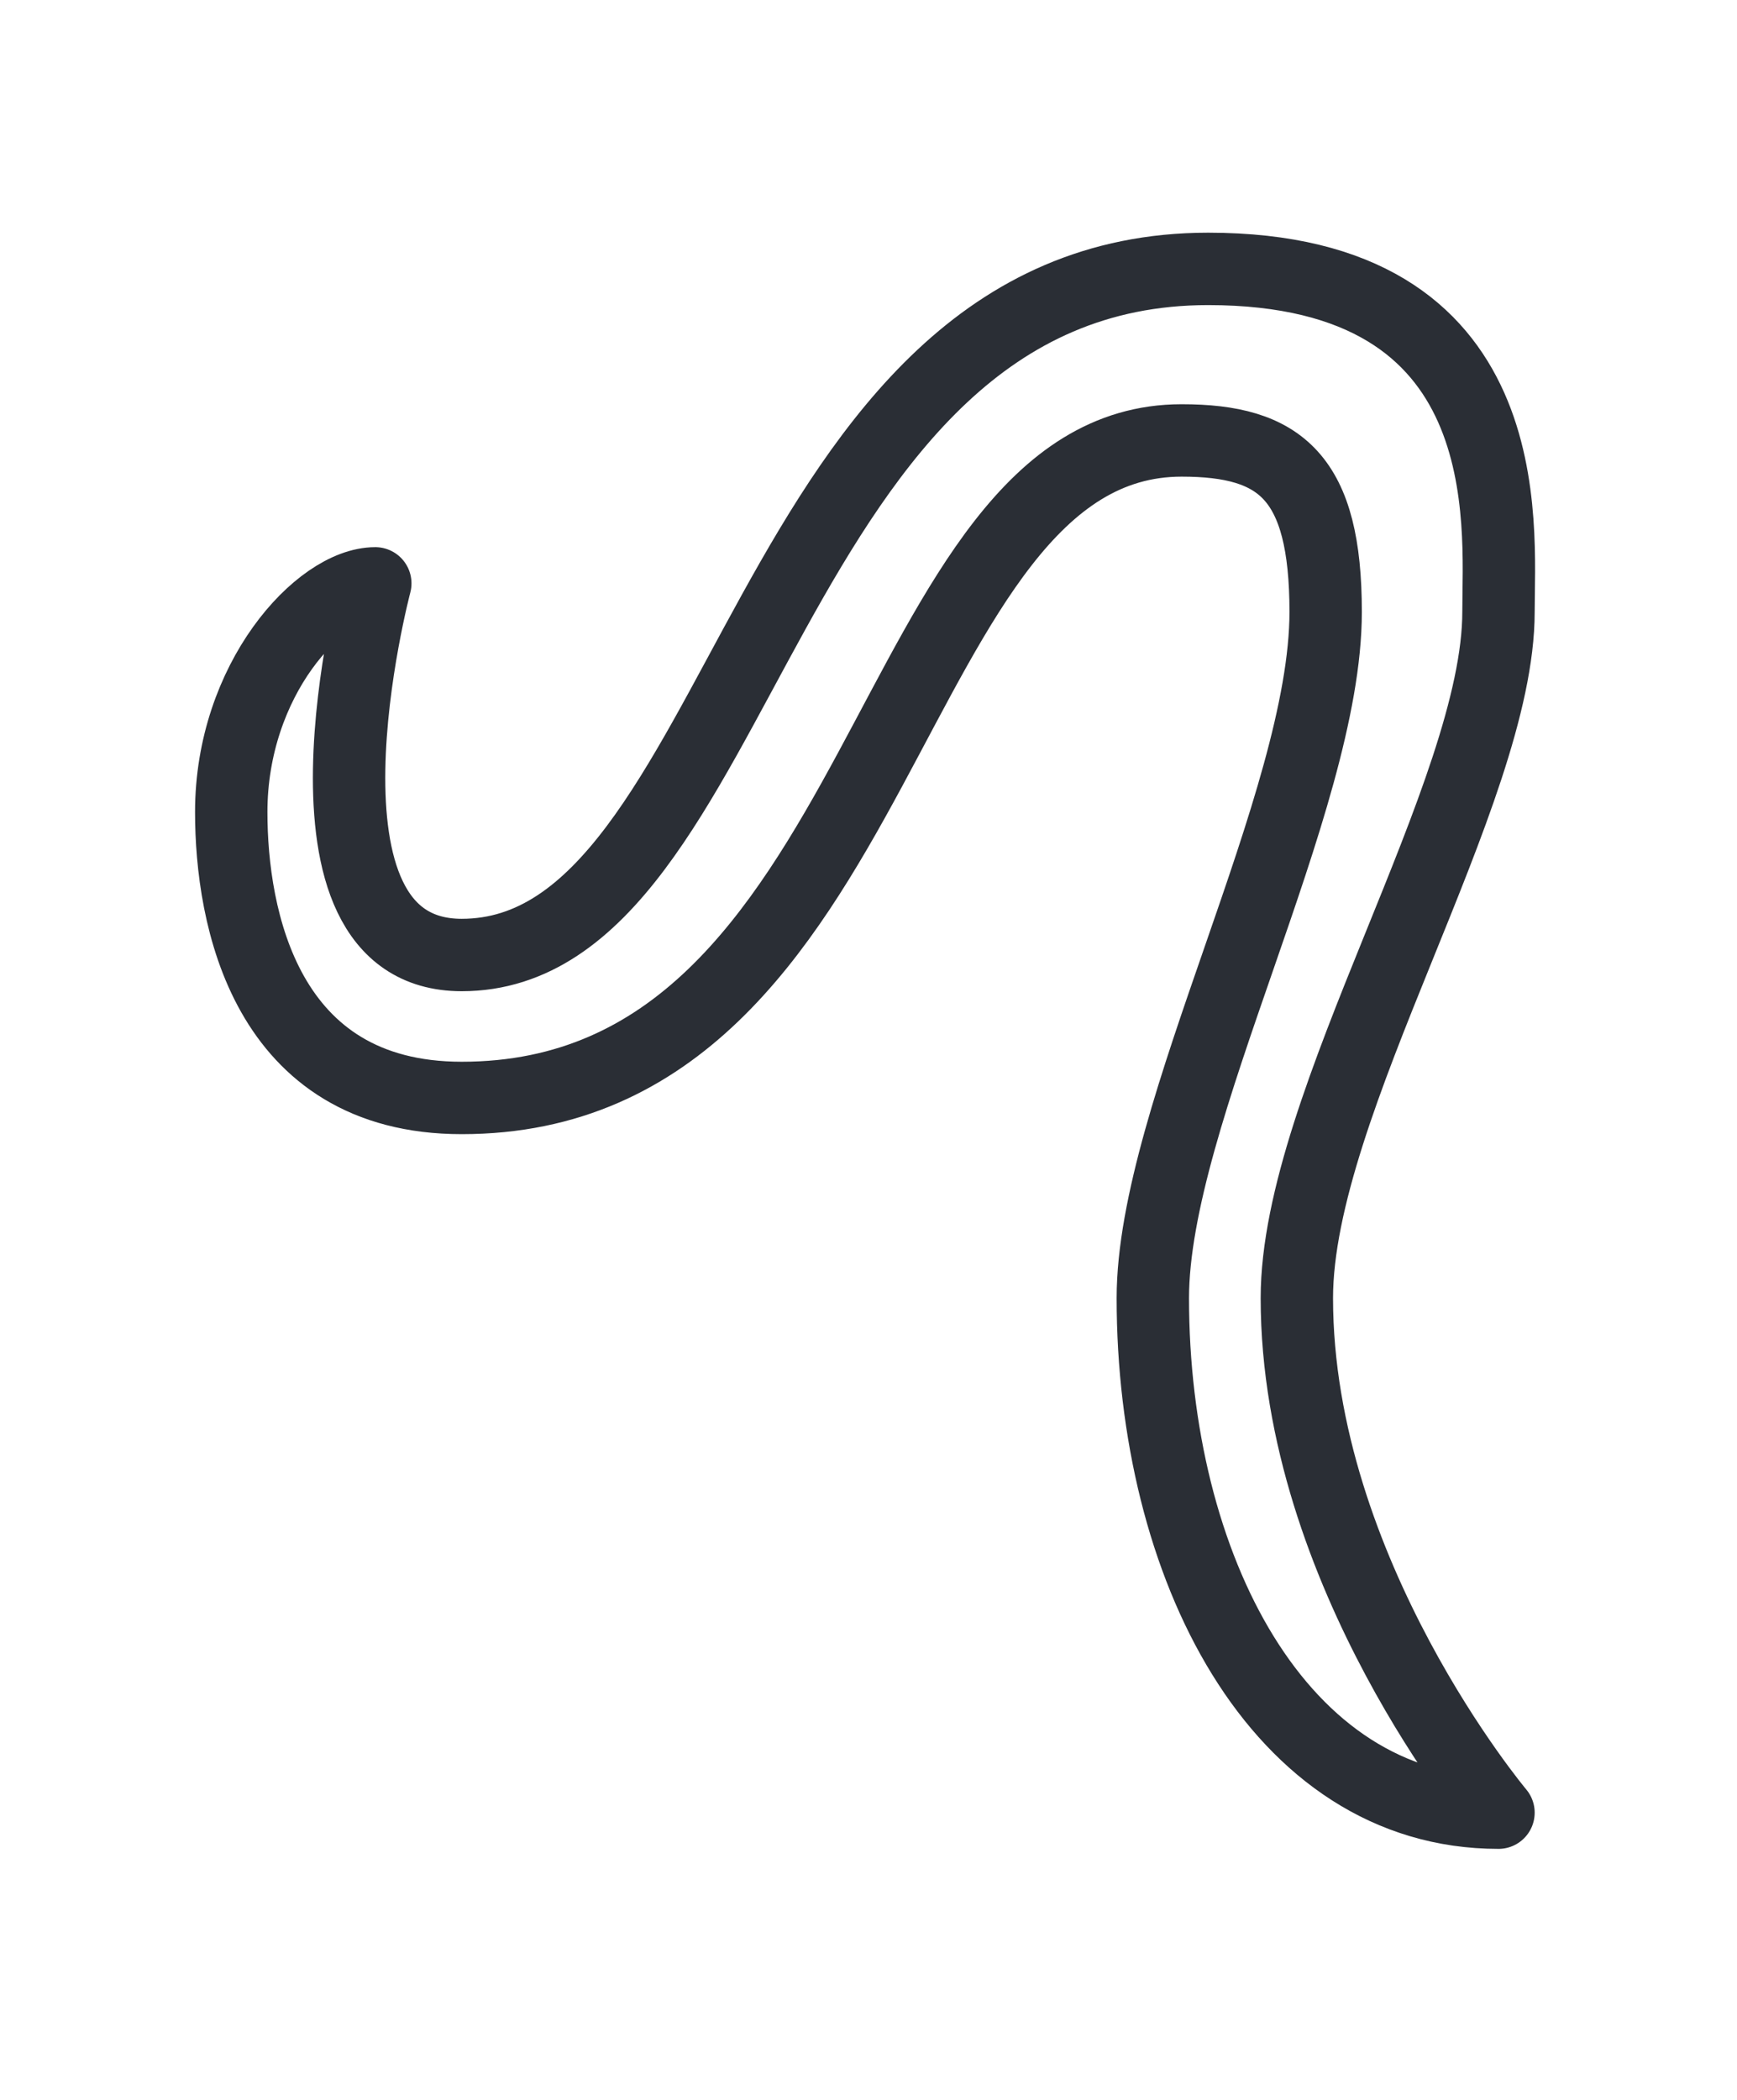
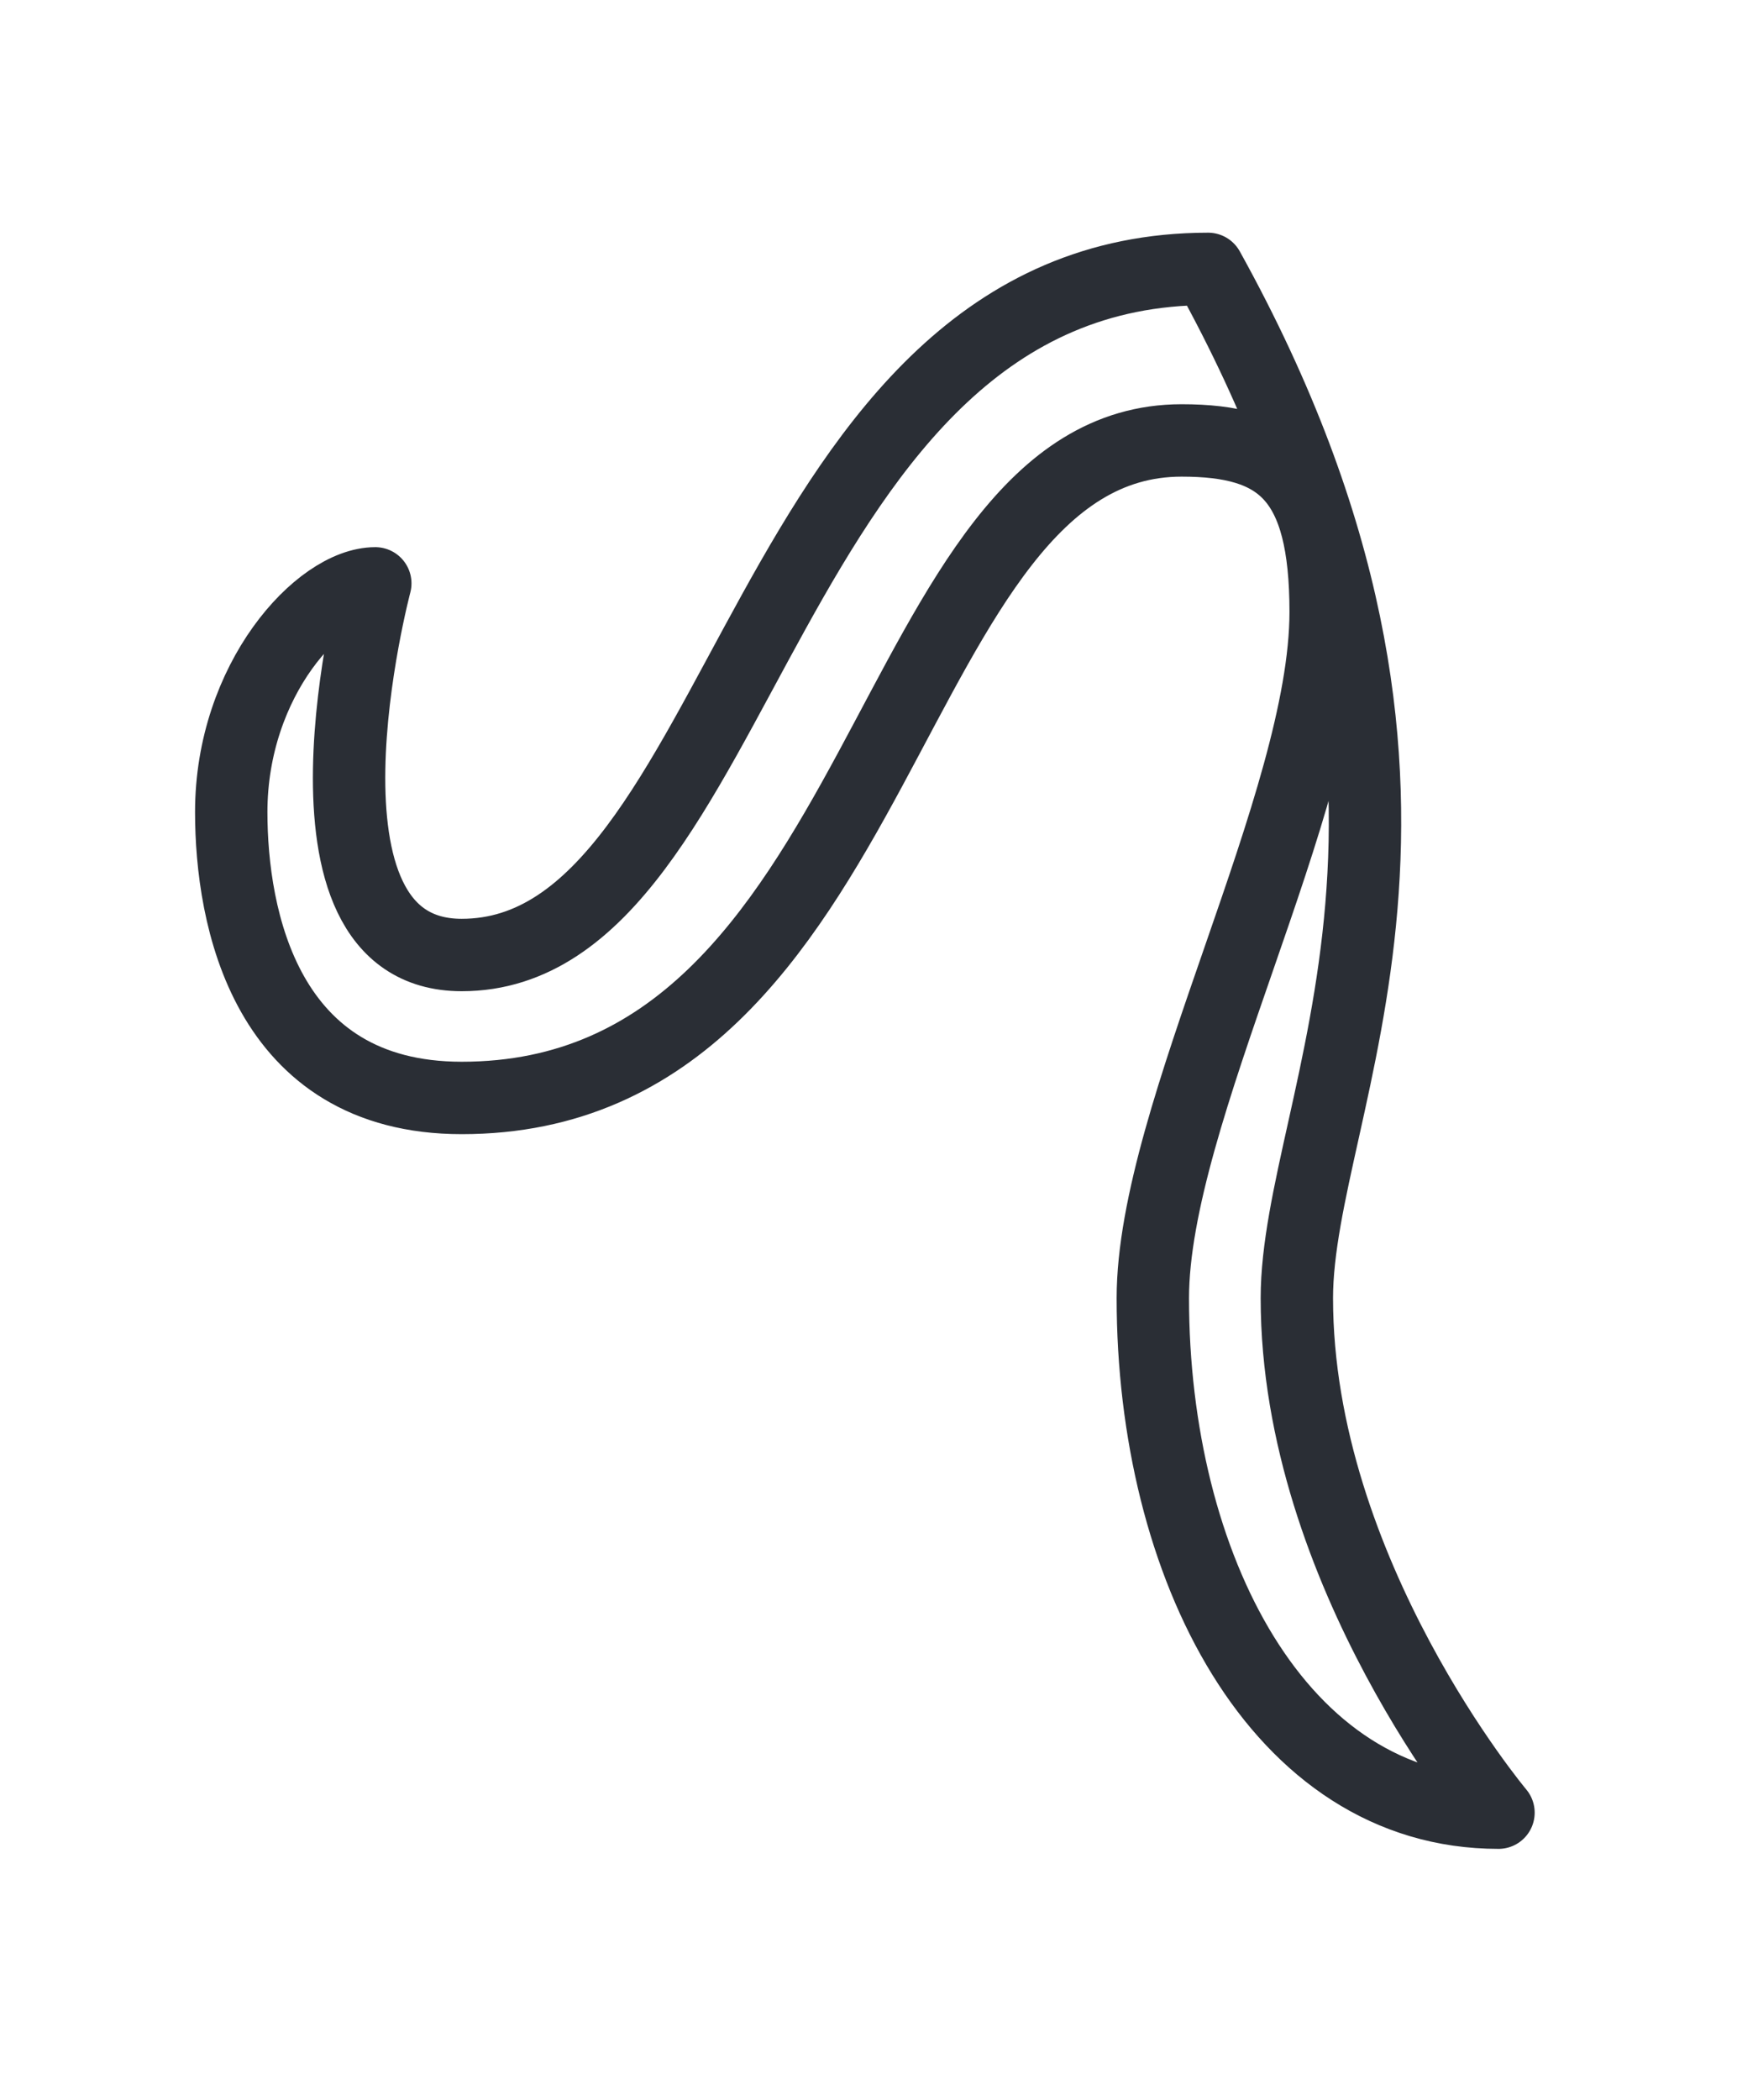
<svg xmlns="http://www.w3.org/2000/svg" width="48" height="58" viewBox="0 0 48 58" fill="none">
-   <path d="M10.371 16.113C10.371 16.113 7.648 26.378 12.759 26.378C20.648 26.378 20.982 7.427 33.385 7.427C42.07 7.427 41.409 14.47 41.409 16.902C41.409 21.901 35.837 30.46 35.837 35.854C35.837 43.442 41.409 50.067 41.409 50.067C35.312 50.067 31.857 43.221 31.857 35.854C31.857 30.768 36.633 22.169 36.633 16.902C36.633 13.175 35.391 12.165 32.653 12.165C24.366 12.165 24.628 30.326 12.759 30.326C7.322 30.326 6.39 25.328 6.39 22.43C6.39 18.766 8.842 16.113 10.371 16.113Z" stroke="#2A2E35" stroke-width="2" stroke-linecap="round" stroke-linejoin="round" />
+   <path d="M10.371 16.113C10.371 16.113 7.648 26.378 12.759 26.378C20.648 26.378 20.982 7.427 33.385 7.427C41.409 21.901 35.837 30.46 35.837 35.854C35.837 43.442 41.409 50.067 41.409 50.067C35.312 50.067 31.857 43.221 31.857 35.854C31.857 30.768 36.633 22.169 36.633 16.902C36.633 13.175 35.391 12.165 32.653 12.165C24.366 12.165 24.628 30.326 12.759 30.326C7.322 30.326 6.39 25.328 6.39 22.43C6.39 18.766 8.842 16.113 10.371 16.113Z" stroke="#2A2E35" stroke-width="2" stroke-linecap="round" stroke-linejoin="round" />
</svg>